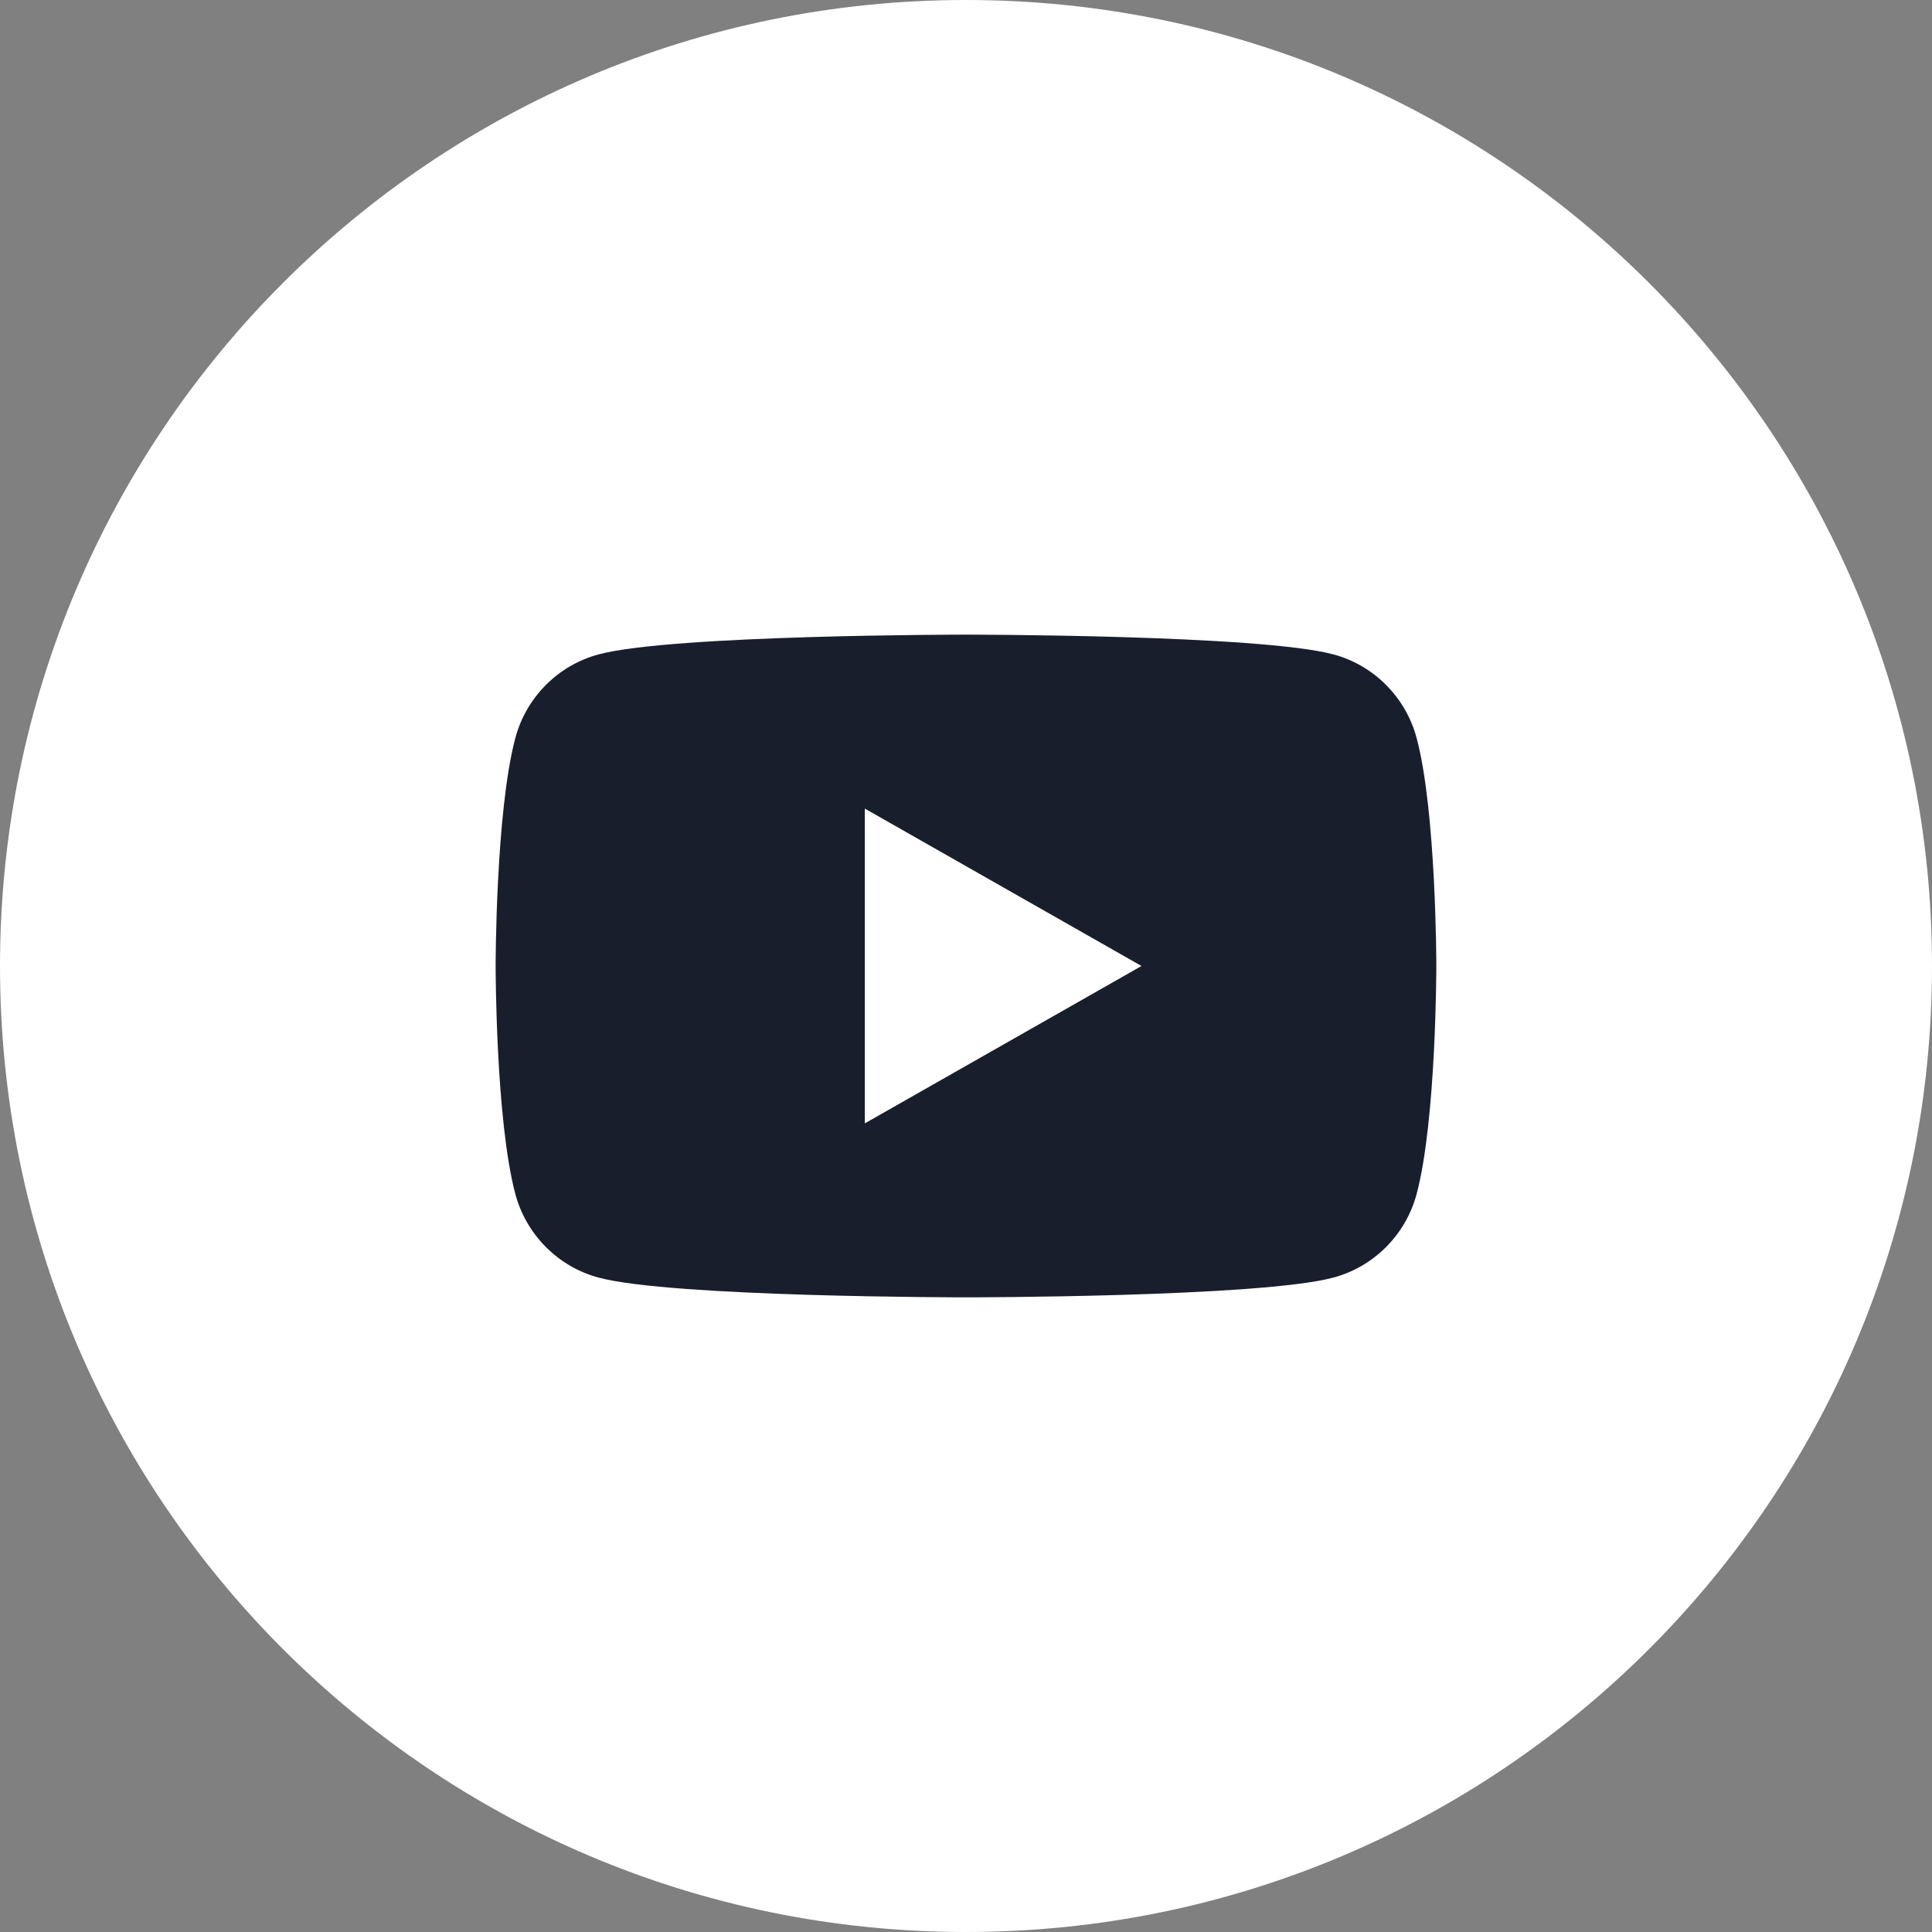
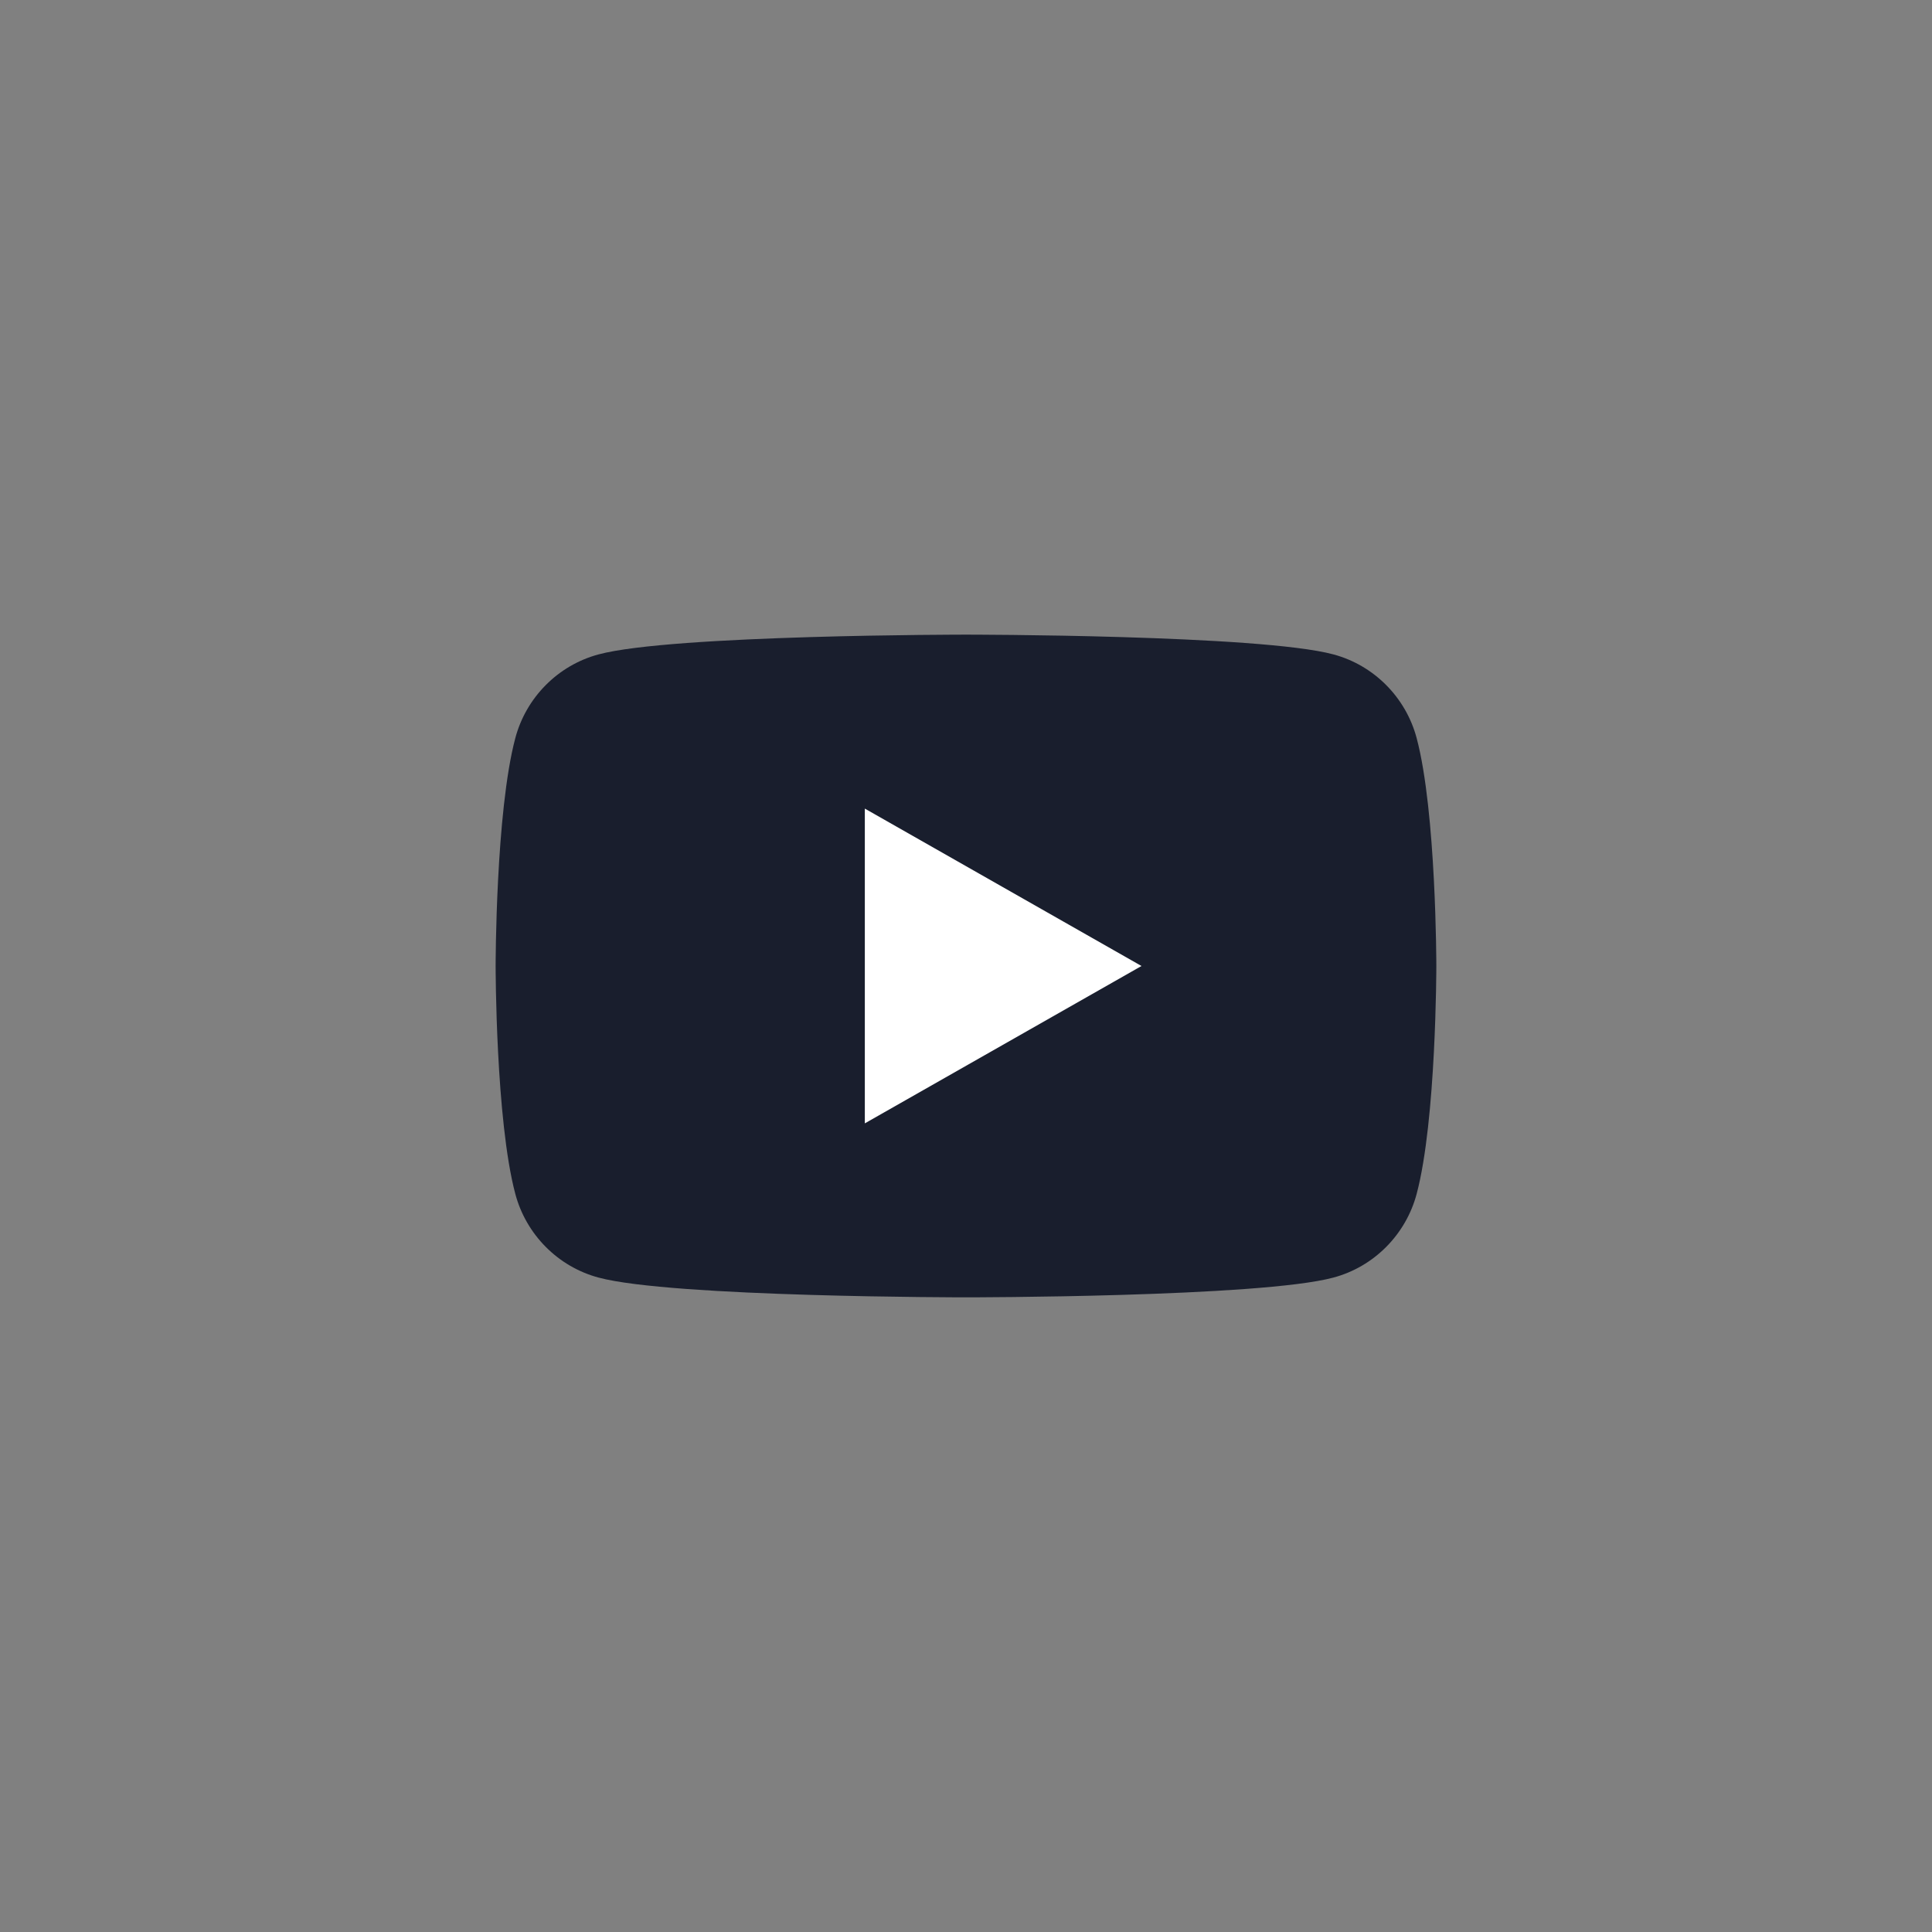
<svg xmlns="http://www.w3.org/2000/svg" width="115" height="115" version="1.1" viewBox="0 0 115 115">
  <rect x="0" y="0" width="115" height="115" fill="#808080" stroke="none" />
  <g>
    <g id="Layer_1">
      <g>
-         <path d="M57.5,0C25.744,0,0,25.743,0,57.5h0c0,31.757,25.744,57.5,57.5,57.5s57.5-25.743,57.5-57.499h0C115,25.743,89.256,0,57.5,0Z" fill="#fff" />
        <path d="M84.325,71.064c-.644,2.424-2.541,4.334-4.95,4.981-4.367,1.178-21.876,1.178-21.876,1.178,0,0-17.509,0-21.876-1.178-2.409-.647-4.306-2.557-4.95-4.981-1.171-4.396-1.171-13.564-1.171-13.564,0,0,0-9.17,1.171-13.564.644-2.424,2.541-4.335,4.95-4.982,4.367-1.178,21.876-1.178,21.876-1.178,0,0,17.509,0,21.876,1.178,2.409.647,4.306,2.558,4.95,4.982,1.171,4.394,1.171,13.564,1.171,13.564,0,0,0,9.169-1.171,13.564Z" fill="#191e2d" />
        <polygon points="51.478 66.867 67.946 57.5 51.478 48.131 51.478 66.867" fill="#fff" />
      </g>
    </g>
  </g>
</svg>